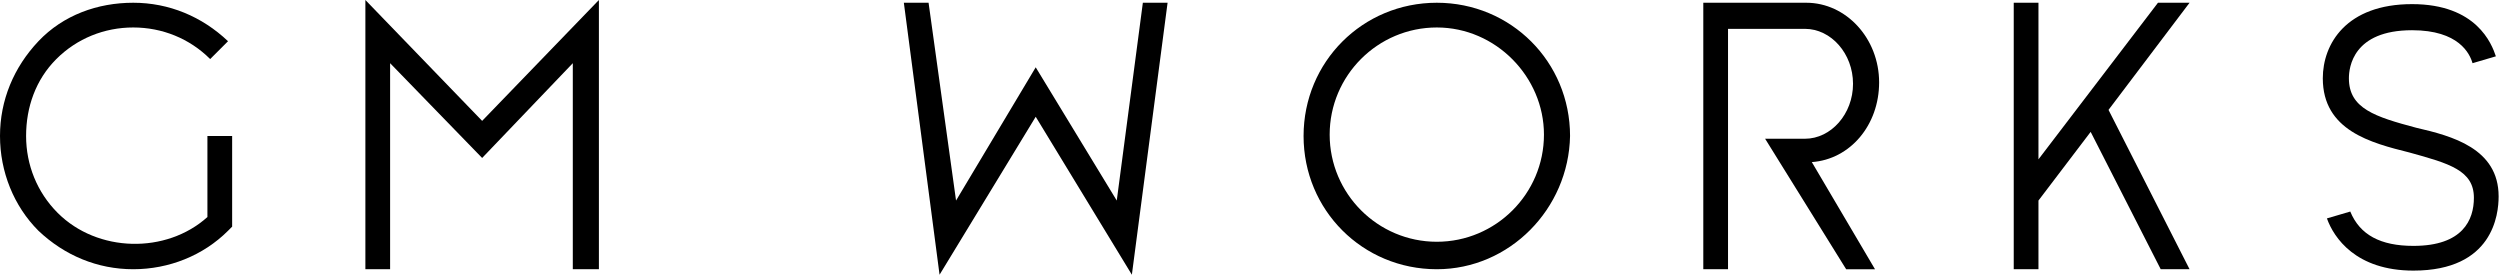
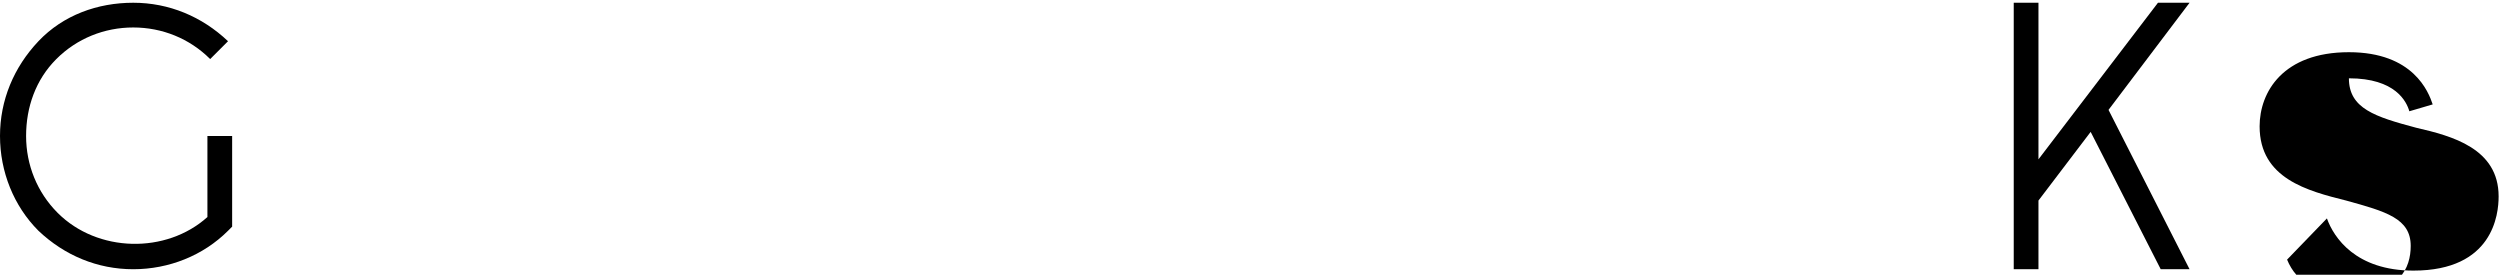
<svg xmlns="http://www.w3.org/2000/svg" version="1.1" id="レイヤー_1" x="0px" y="0px" viewBox="0 0 182 20" style="enable-background:new 0 0 182 20;" xml:space="preserve">
  <g>
    <path d="M9.7,19.6c-2.6,0-5-1-6.9-2.8C1,15,0,12.5,0,9.9s1-5,2.8-6.9s4.3-2.8,6.9-2.8s5,1,6.9,2.8l-1.3,1.3C13.8,2.8,11.8,2,9.7,2   C7.6,2,5.6,2.8,4.1,4.3S1.9,7.8,1.9,9.9c0,2.1,0.8,4.1,2.3,5.6c2.9,2.9,7.9,3,10.9,0.3V9.9h1.8v6.6l-0.3,0.3   C14.8,18.6,12.3,19.6,9.7,19.6z" />
-     <path d="M169.4,15.9c0.5,1.4,2.1,3.8,6.3,3.8c5.8,0,6.2-4.1,6.2-5.4c0-3.5-3.4-4.4-6-5c-3-0.8-4.9-1.4-4.9-3.6   c0-0.8,0.3-3.5,4.6-3.5c3.4,0,4.2,1.7,4.4,2.4l1.7-0.5c-0.3-0.9-1.4-3.8-6.1-3.8c-4.8,0-6.5,2.9-6.5,5.4c0,3.8,3.5,4.7,6.3,5.4   c2.9,0.8,4.7,1.3,4.7,3.3c0,1.6-0.8,3.5-4.4,3.5c-2.4,0-3.9-0.8-4.6-2.5L169.4,15.9z" />
-     <path d="M104.6,19.6c-5.4,0-9.7-4.3-9.7-9.7s4.3-9.7,9.7-9.7c5.4,0,9.7,4.3,9.7,9.7C114.2,15.2,109.9,19.6,104.6,19.6z M104.6,2   c-4.3,0-7.8,3.5-7.8,7.8c0,4.3,3.5,7.8,7.8,7.8c4.3,0,7.8-3.5,7.8-7.8C112.4,5.6,108.9,2,104.6,2z" />
-     <polygon points="81.3,14.6 75.4,4.9 69.6,14.6 67.6,0.2 65.8,0.2 68.4,20 75.4,8.5 82.4,20 85,0.2 83.2,0.2  " />
-     <polygon points="28.4,4.6 35.1,11.5 41.7,4.6 41.7,19.6 43.6,19.6 43.6,0 35.1,8.8 26.6,0 26.6,19.6 28.4,19.6  " />
-     <path d="M131.9,11.8c2.8-0.2,4.9-2.7,4.9-5.8c0-3.2-2.4-5.8-5.3-5.8H124v19.4h1.8V2.1h5.6c1.9,0,3.5,1.8,3.5,4s-1.6,4-3.5,4h-2.9   l5.9,9.5h2.1L131.9,11.8z" />
+     <path d="M169.4,15.9c0.5,1.4,2.1,3.8,6.3,3.8c5.8,0,6.2-4.1,6.2-5.4c0-3.5-3.4-4.4-6-5c-3-0.8-4.9-1.4-4.9-3.6   c3.4,0,4.2,1.7,4.4,2.4l1.7-0.5c-0.3-0.9-1.4-3.8-6.1-3.8c-4.8,0-6.5,2.9-6.5,5.4c0,3.8,3.5,4.7,6.3,5.4   c2.9,0.8,4.7,1.3,4.7,3.3c0,1.6-0.8,3.5-4.4,3.5c-2.4,0-3.9-0.8-4.6-2.5L169.4,15.9z" />
    <polygon points="159.4,0.2 157.1,0.2 148.4,11.6 148.4,0.2 146.6,0.2 146.6,19.6 148.4,19.6 148.4,14.6 152.2,9.6 157.3,19.6    159.4,19.6 153.5,8  " />
  </g>
</svg>